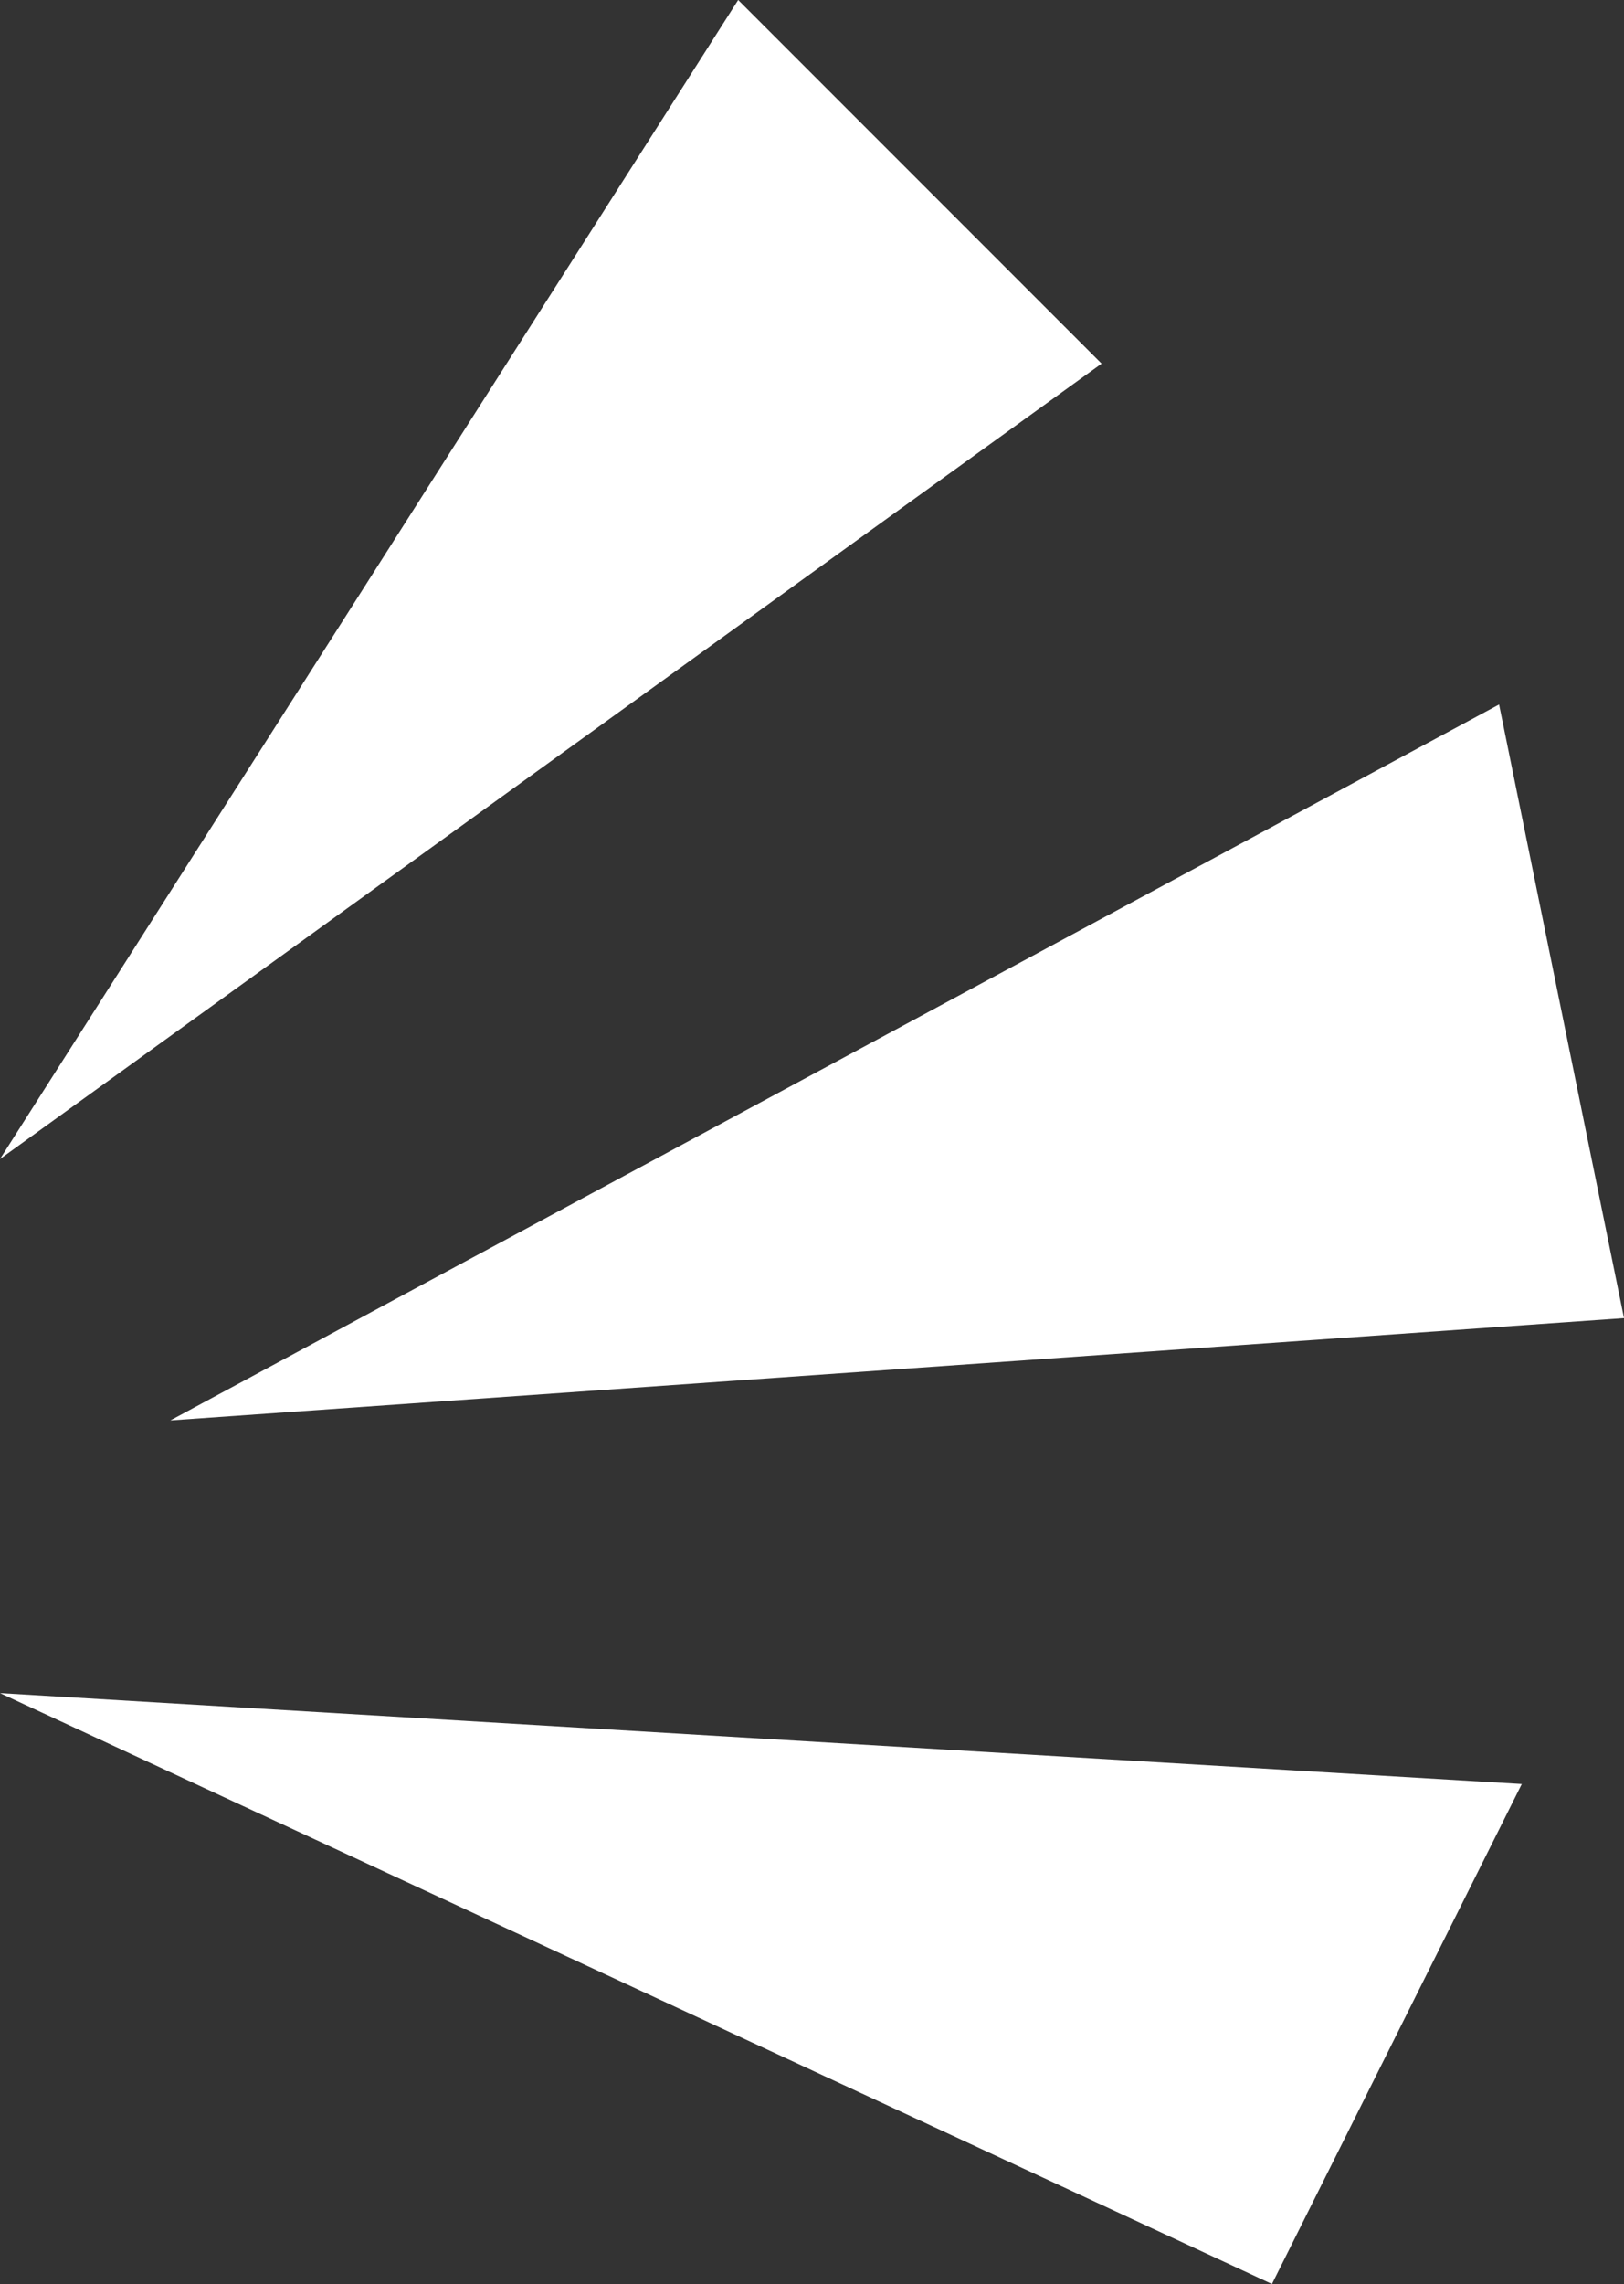
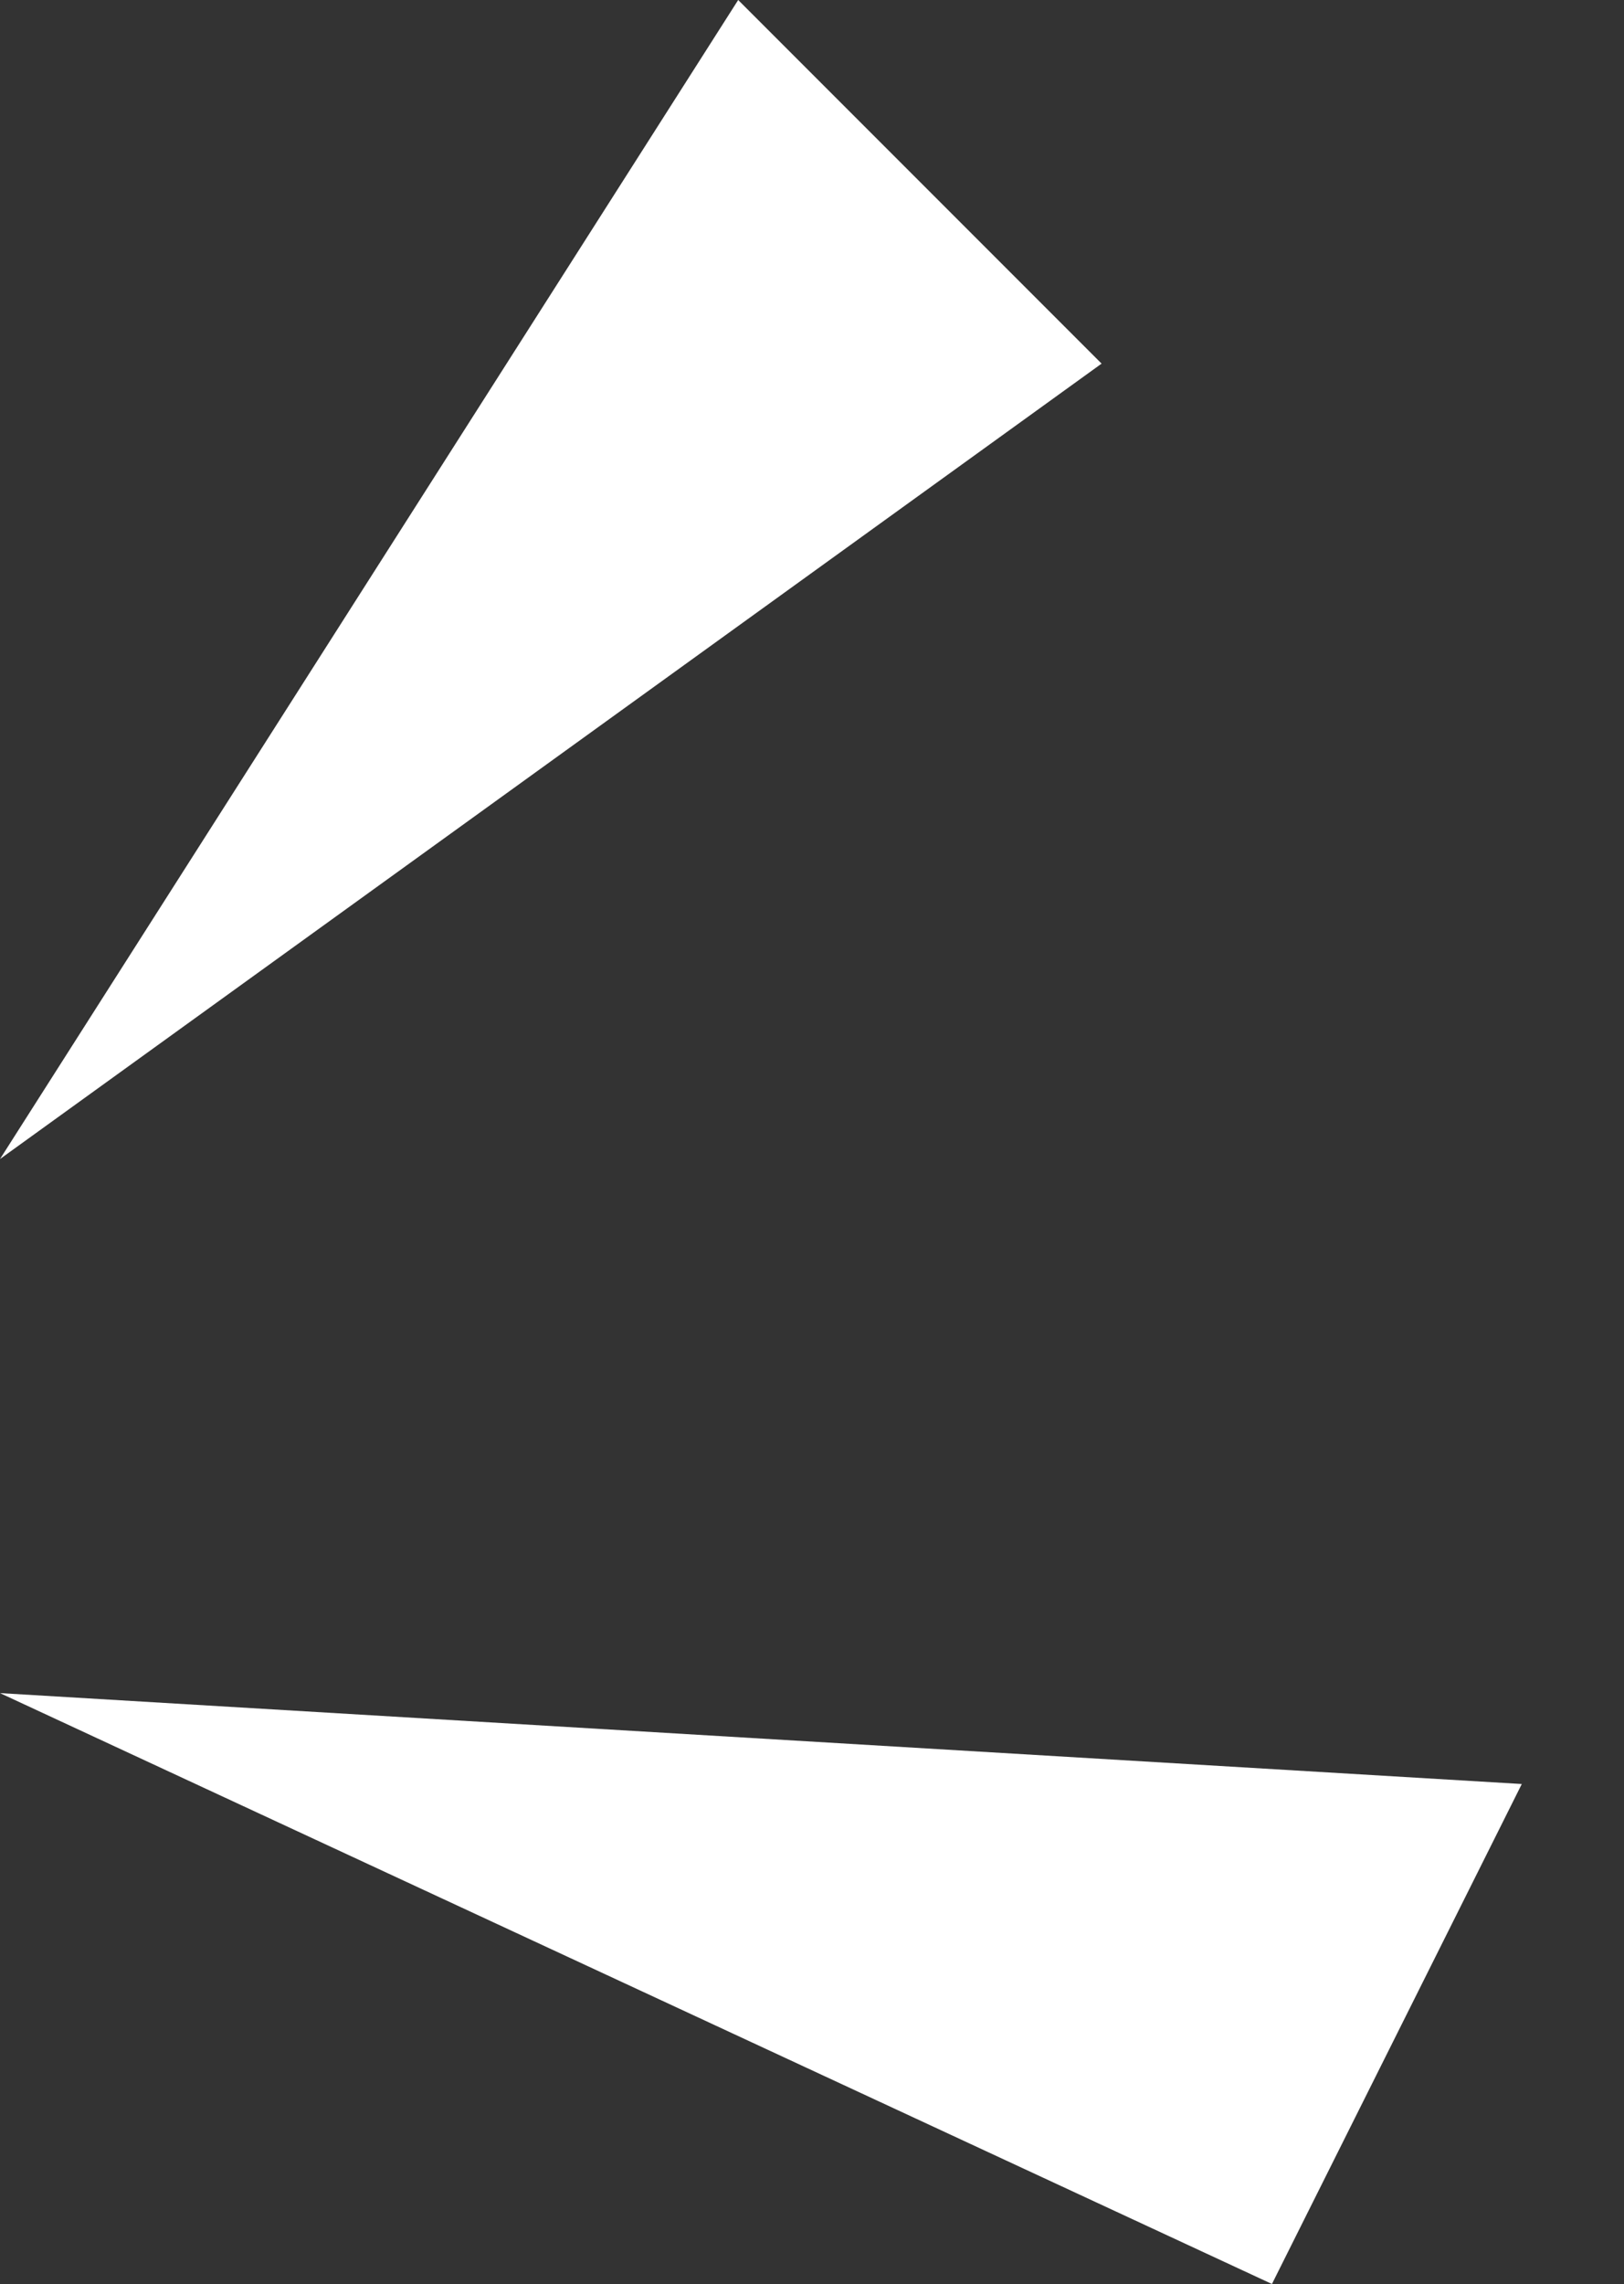
<svg xmlns="http://www.w3.org/2000/svg" version="1.1" id="Layer_1" x="0px" y="0px" viewBox="0 0 14.3 20.1" style="enable-background:new 0 0 14.3 20.1;" xml:space="preserve">
  <rect x="0" y="0" width="14.3" height="20.1" fill="#333333" stroke="none" />
  <style type="text/css">
	.st0{fill:#FFFFFF;}
</style>
  <g>
    <polygon class="st0" points="0,10.2 9.7,3.2 6.5,0  " />
-     <polygon class="st0" points="1.5,12.5 13.2,6.2 14.3,11.6  " />
    <polygon class="st0" points="0,14.9 13.4,15.7 11.2,20.1  " />
  </g>
</svg>